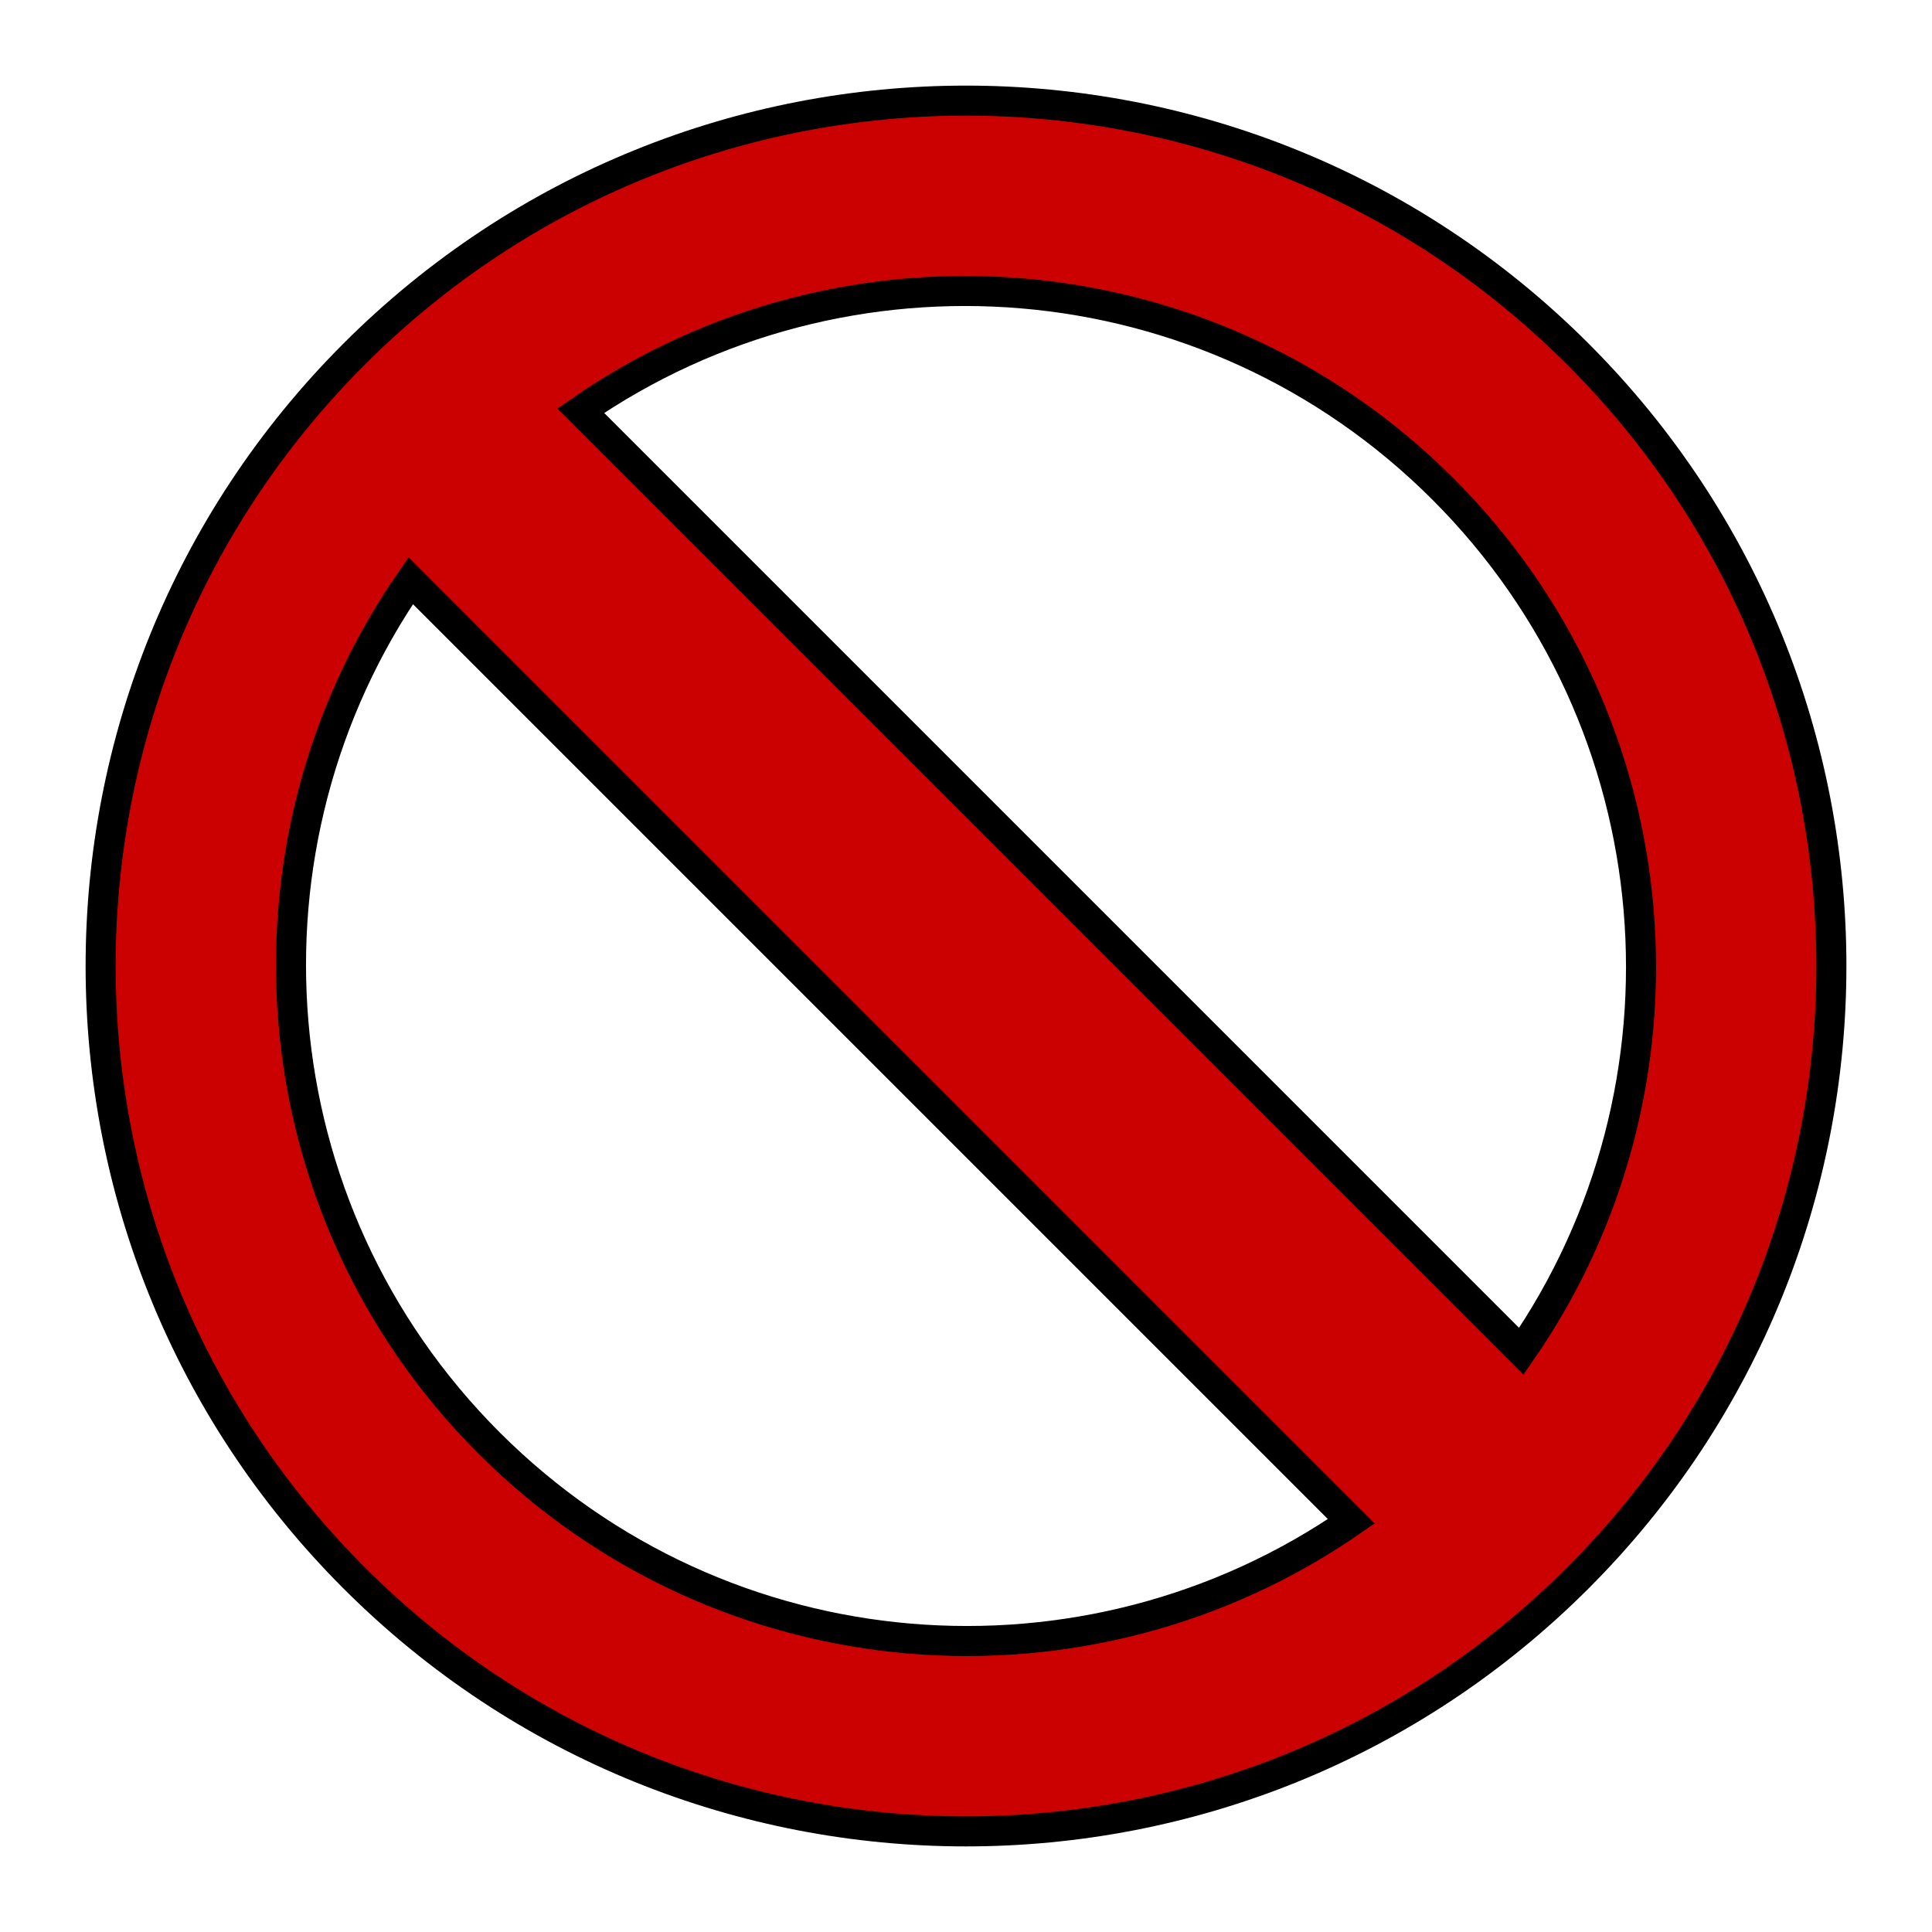
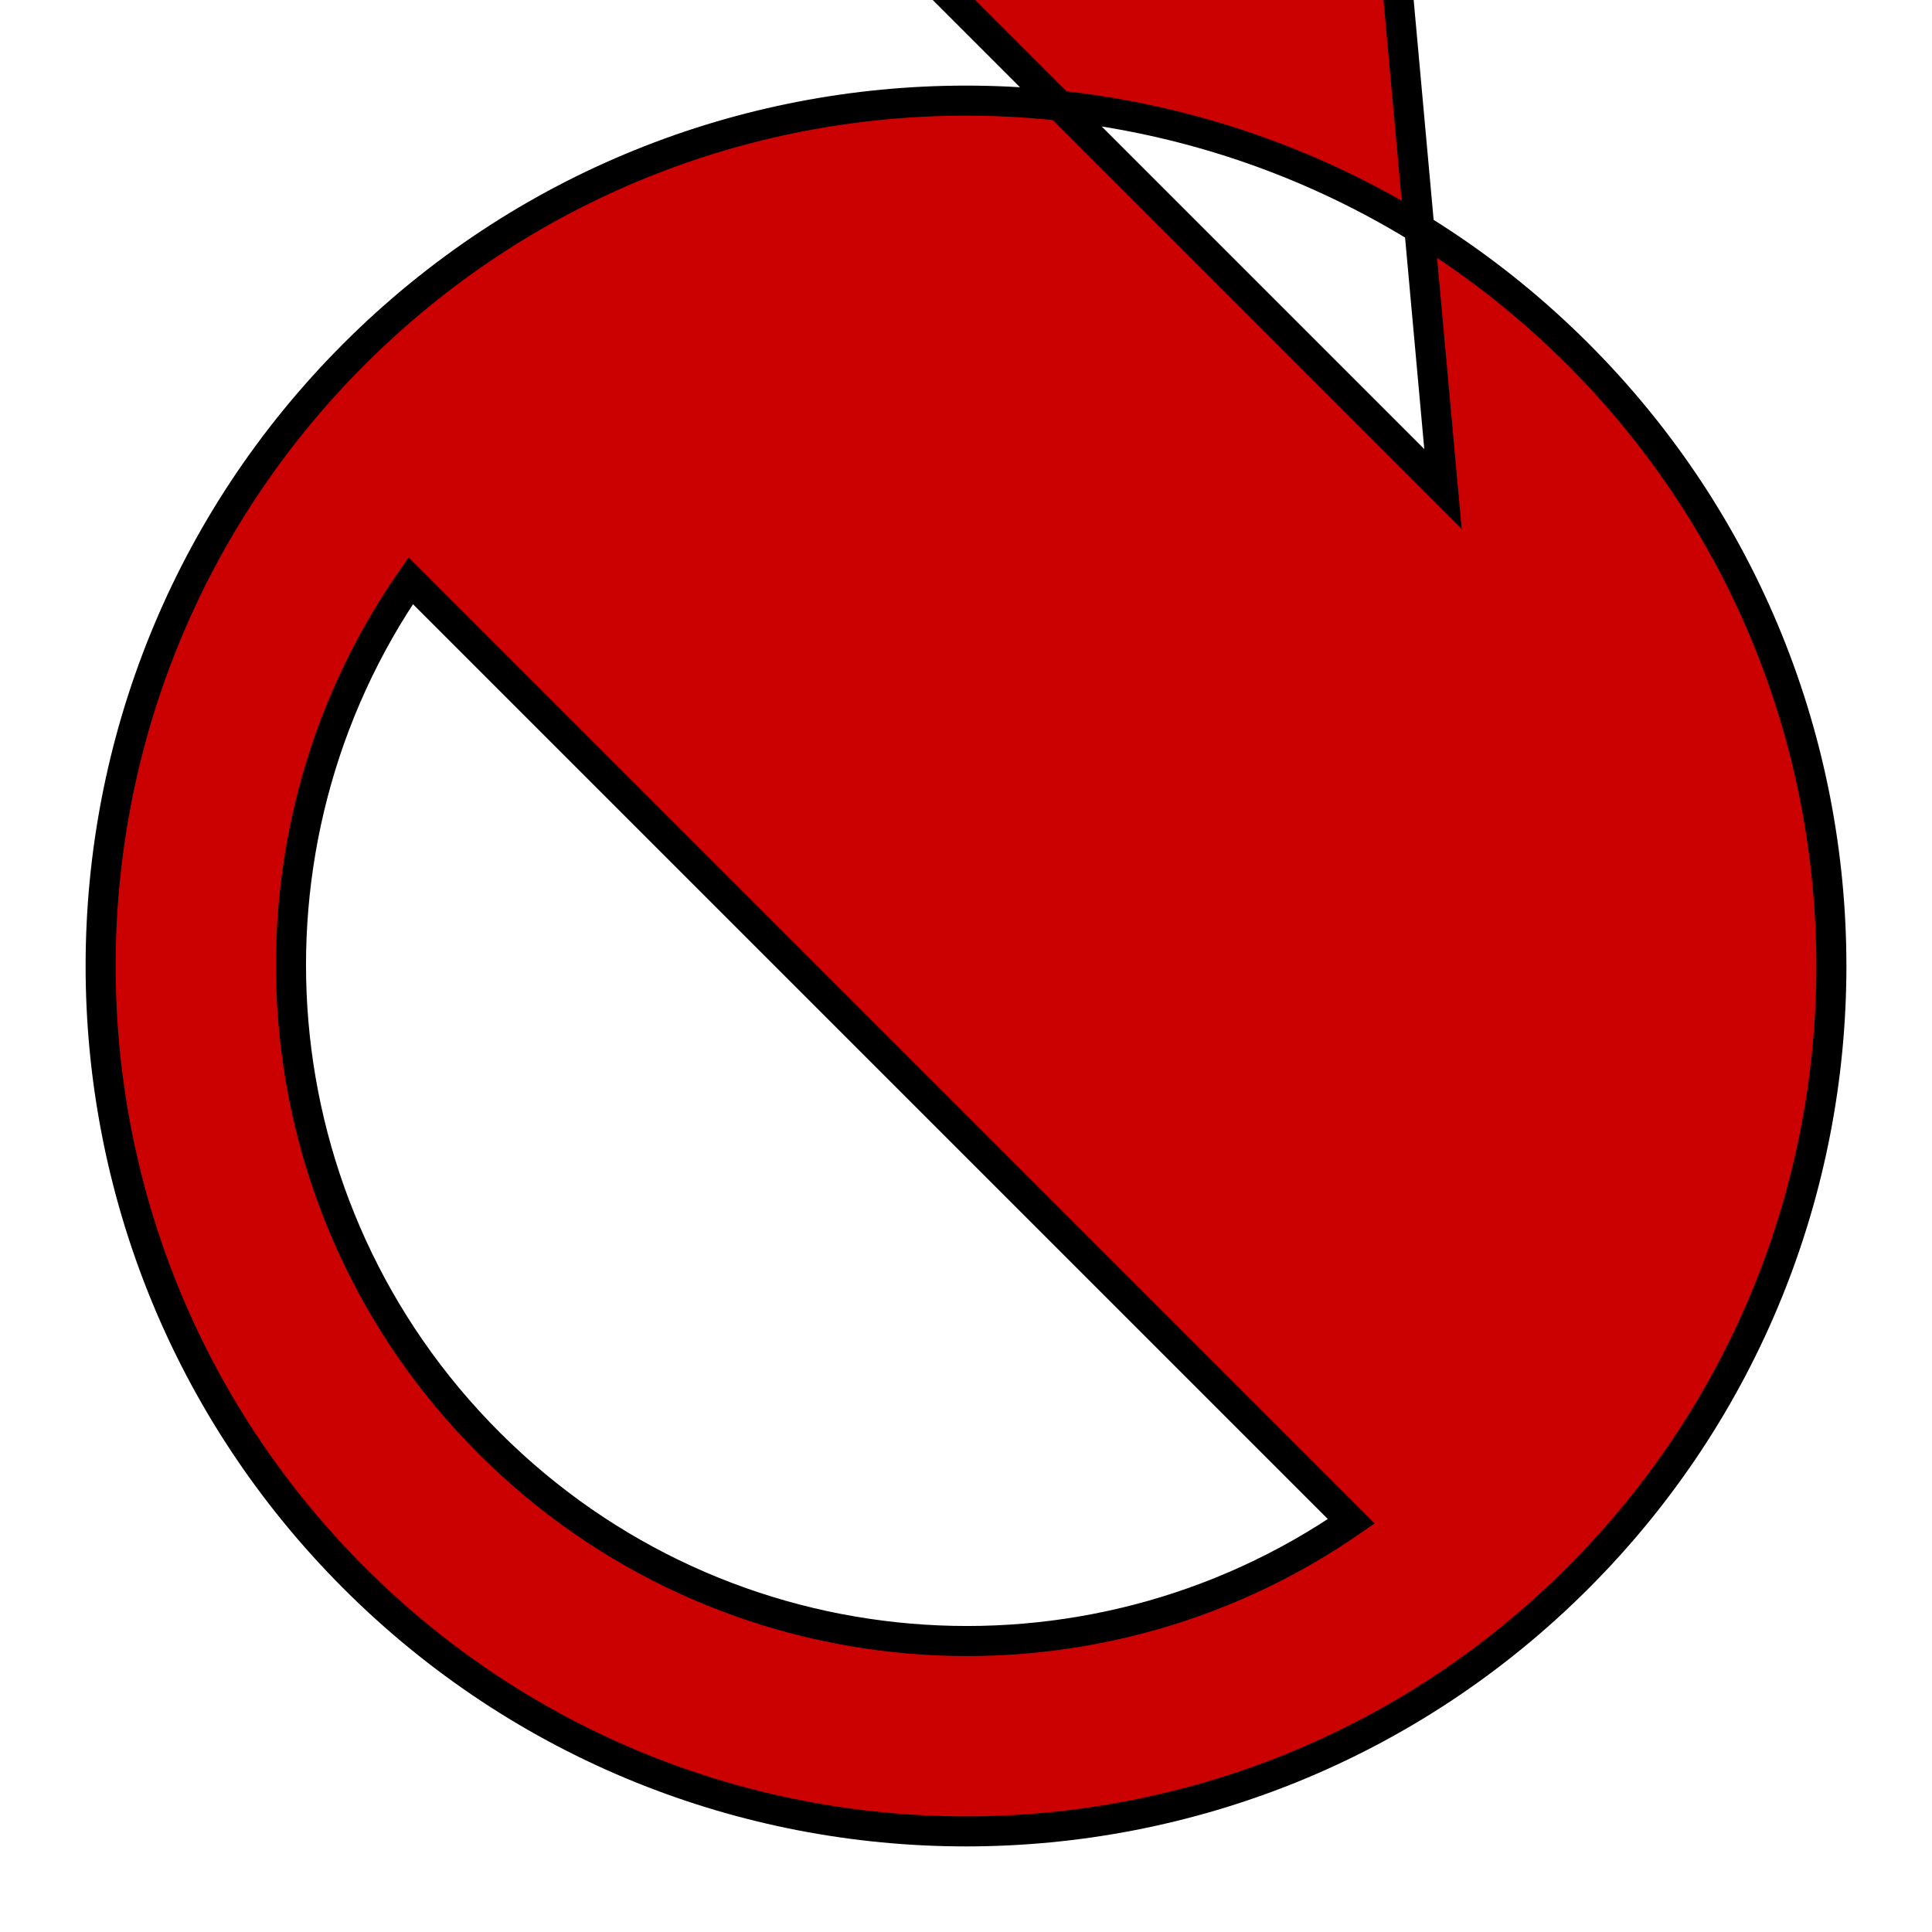
<svg xmlns="http://www.w3.org/2000/svg" height="128.6" preserveAspectRatio="xMidYMid meet" version="1.0" viewBox="-0.3 -0.3 128.6 128.6" width="128.6" zoomAndPan="magnify">
  <g id="change1_1">
-     <path d="m104.73 23.271c-22.497-22.497-58.962-22.497-81.459 0s-22.497 58.962 0 81.459 58.962 22.497 81.459 0 22.497-58.963 0-81.459zm-8.98 8.98c15.617 15.617 17.363 39.849 5.212 57.397l-62.608-62.609c17.547-12.151 41.779-10.405 57.396 5.212zm-63.498 63.498c-15.617-15.617-17.363-39.849-5.212-57.396l62.609 62.609c-17.548 12.15-41.78 10.404-57.397-5.213z" fill="#CB0101" stroke="#000" stroke-miterlimit="10" stroke-width="2" />
+     <path d="m104.73 23.271c-22.497-22.497-58.962-22.497-81.459 0s-22.497 58.962 0 81.459 58.962 22.497 81.459 0 22.497-58.963 0-81.459zm-8.98 8.98l-62.608-62.609c17.547-12.151 41.779-10.405 57.396 5.212zm-63.498 63.498c-15.617-15.617-17.363-39.849-5.212-57.396l62.609 62.609c-17.548 12.15-41.78 10.404-57.397-5.213z" fill="#CB0101" stroke="#000" stroke-miterlimit="10" stroke-width="2" />
  </g>
</svg>